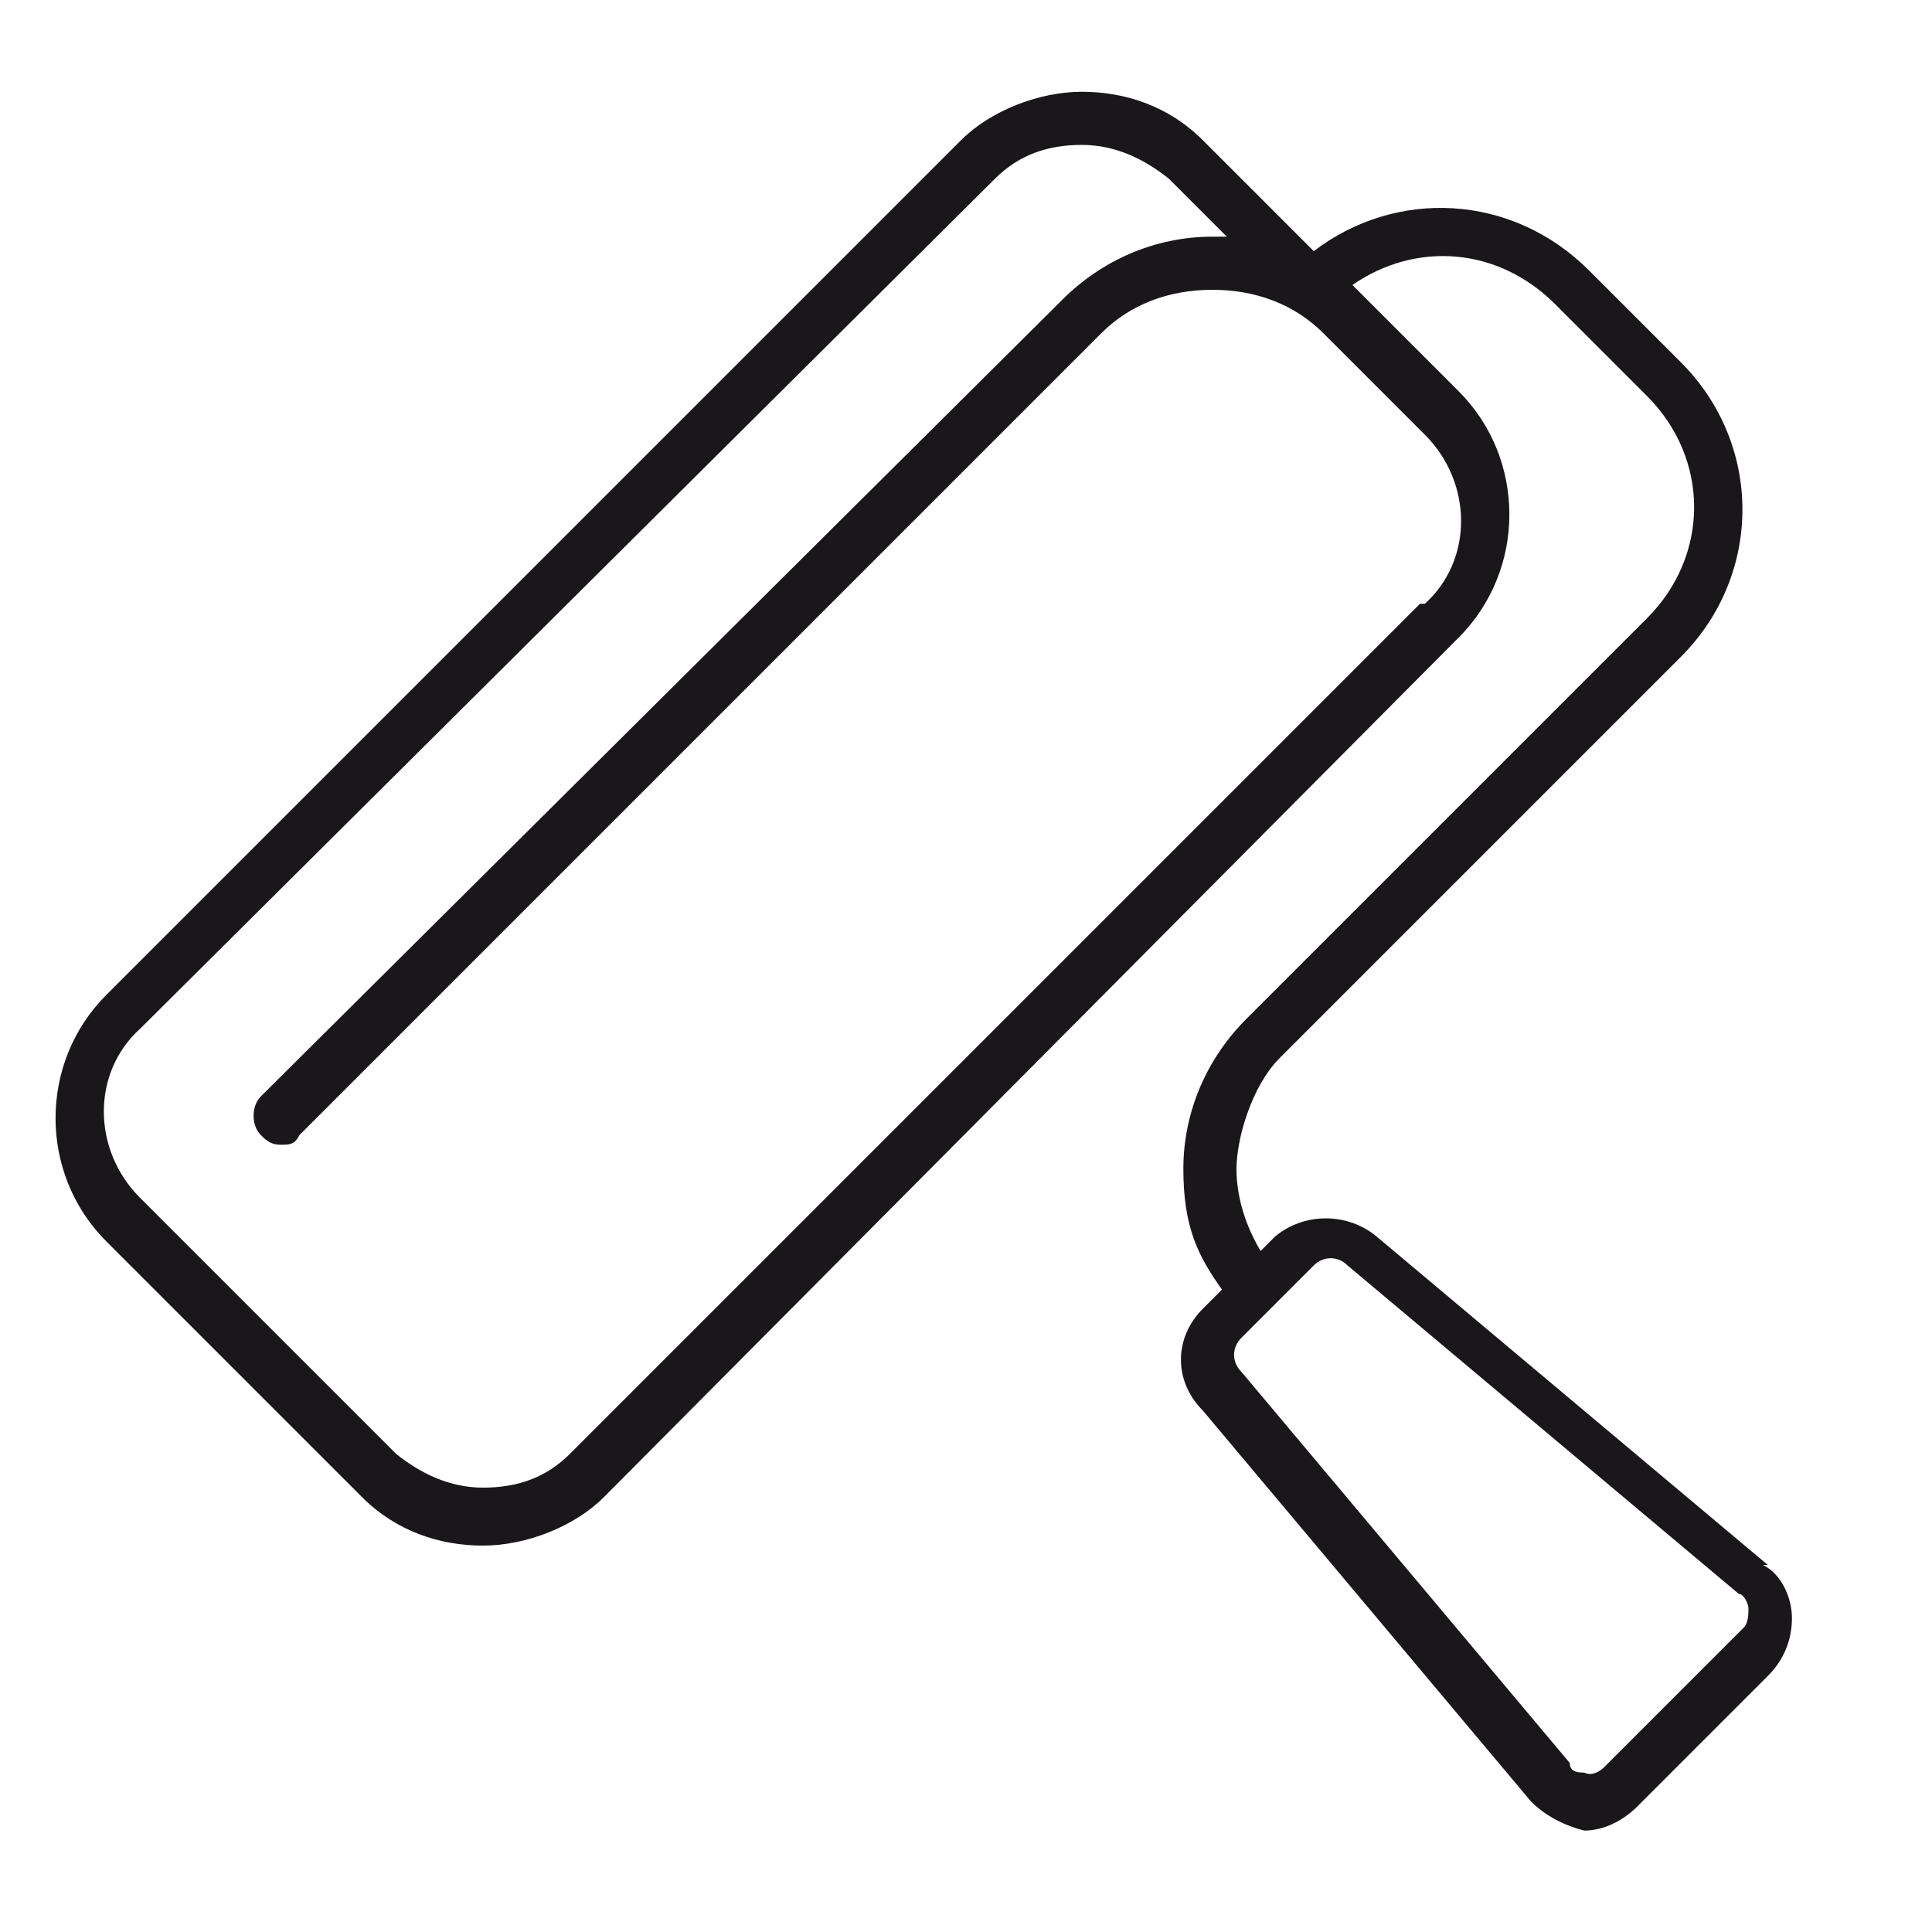
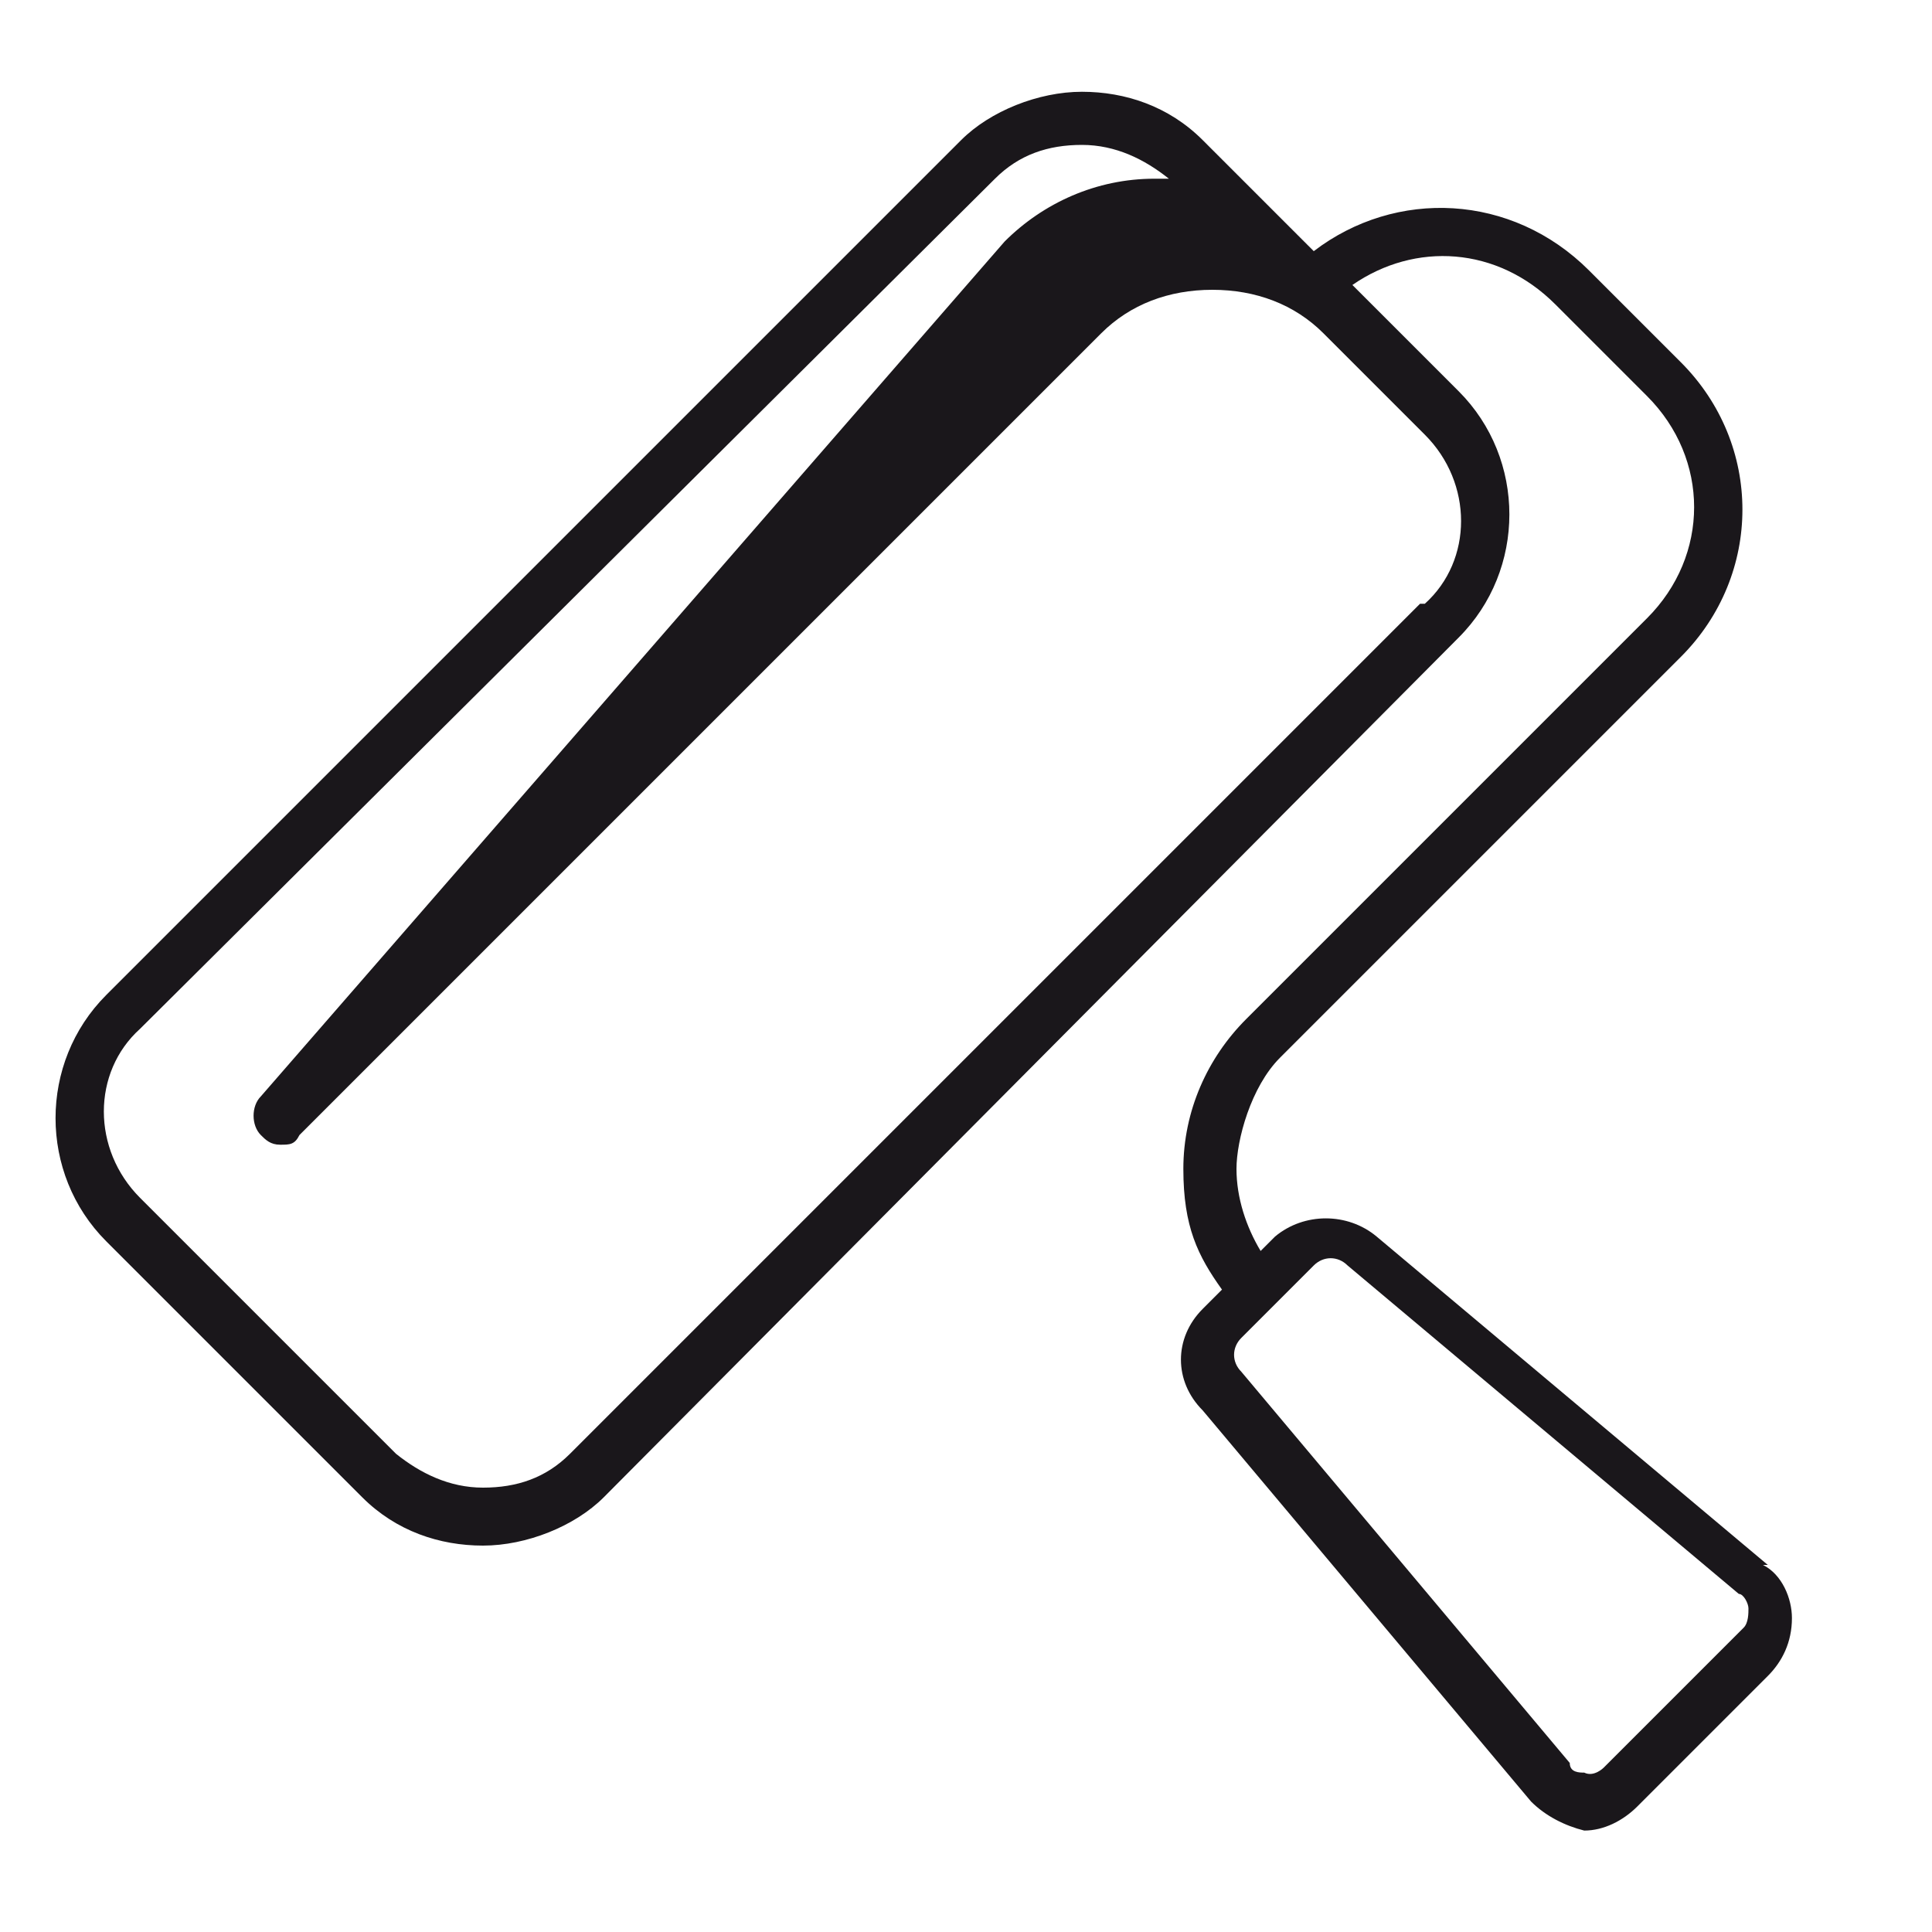
<svg xmlns="http://www.w3.org/2000/svg" id="Capa_1" data-name="Capa 1" version="1.1" viewBox="0 0 40 40">
  <defs>
    <style>
      .cls-1 {
        fill: #1a171b;
        stroke-width: 0px;
      }
    </style>
  </defs>
-   <path class="cls-1" d="M36.6,32.4l-8.1-6.8c-.6-.5-1.5-.5-2.1,0l-.3.3c-.3-.5-.5-1.1-.5-1.7s.3-1.7.9-2.3l8.3-8.3c1.7-1.7,1.7-4.4,0-6.1l-1.9-1.9c-1.6-1.6-4-1.7-5.7-.4l-2.3-2.3c-.7-.7-1.6-1-2.5-1s-1.9.4-2.5,1L2.2,20.6c-1.4,1.4-1.4,3.7,0,5.1l5.3,5.3c.7.7,1.6,1,2.5,1s1.9-.4,2.5-1L30.2,13.2c1.4-1.4,1.4-3.7,0-5.1l-2.2-2.2c1.3-.9,3-.8,4.2.4l1.9,1.9c1.3,1.3,1.3,3.3,0,4.6l-8.3,8.3c-.8.8-1.3,1.9-1.3,3.1s.3,1.8.8,2.5l-.4.4c-.6.6-.6,1.5,0,2.1l6.8,8.1c.3.3.7.5,1.1.6,0,0,0,0,0,0,.4,0,.8-.2,1.1-.5l2.7-2.7c.3-.3.5-.7.5-1.2,0-.4-.2-.9-.6-1.1ZM29.4,12.5L11.8,30.1c-.5.5-1.1.7-1.8.7s-1.3-.3-1.8-.7l-5.3-5.3c-1-1-1-2.6,0-3.5L20.6,3.7c.5-.5,1.1-.7,1.8-.7s1.3.3,1.8.7l1.2,1.2c0,0-.2,0-.3,0h0c-1.2,0-2.3.5-3.1,1.3L5.4,22.7c-.2.2-.2.6,0,.8.1.1.2.2.4.2s.3,0,.4-.2L22.8,6.9c.6-.6,1.4-.9,2.3-.9h0c.9,0,1.7.3,2.3.9,0,0,0,0,0,0l2.1,2.1c1,1,1,2.6,0,3.5ZM35.9,33.9l-2.7,2.7c0,0-.2.2-.4.1-.1,0-.3,0-.3-.2l-6.8-8.1c-.2-.2-.2-.5,0-.7l1.5-1.5c.2-.2.5-.2.7,0l8.1,6.8c.1,0,.2.2.2.3,0,.1,0,.3-.1.4Z" />
+   <path class="cls-1" d="M36.6,32.4l-8.1-6.8c-.6-.5-1.5-.5-2.1,0l-.3.3c-.3-.5-.5-1.1-.5-1.7s.3-1.7.9-2.3l8.3-8.3c1.7-1.7,1.7-4.4,0-6.1l-1.9-1.9c-1.6-1.6-4-1.7-5.7-.4l-2.3-2.3c-.7-.7-1.6-1-2.5-1s-1.9.4-2.5,1L2.2,20.6c-1.4,1.4-1.4,3.7,0,5.1l5.3,5.3c.7.7,1.6,1,2.5,1s1.9-.4,2.5-1L30.2,13.2c1.4-1.4,1.4-3.7,0-5.1l-2.2-2.2c1.3-.9,3-.8,4.2.4l1.9,1.9c1.3,1.3,1.3,3.3,0,4.6l-8.3,8.3c-.8.8-1.3,1.9-1.3,3.1s.3,1.8.8,2.5l-.4.4c-.6.6-.6,1.5,0,2.1l6.8,8.1c.3.3.7.5,1.1.6,0,0,0,0,0,0,.4,0,.8-.2,1.1-.5l2.7-2.7c.3-.3.5-.7.5-1.2,0-.4-.2-.9-.6-1.1ZM29.4,12.5L11.8,30.1c-.5.5-1.1.7-1.8.7s-1.3-.3-1.8-.7l-5.3-5.3c-1-1-1-2.6,0-3.5L20.6,3.7c.5-.5,1.1-.7,1.8-.7s1.3.3,1.8.7c0,0-.2,0-.3,0h0c-1.2,0-2.3.5-3.1,1.3L5.4,22.7c-.2.2-.2.6,0,.8.1.1.2.2.4.2s.3,0,.4-.2L22.8,6.9c.6-.6,1.4-.9,2.3-.9h0c.9,0,1.7.3,2.3.9,0,0,0,0,0,0l2.1,2.1c1,1,1,2.6,0,3.5ZM35.9,33.9l-2.7,2.7c0,0-.2.2-.4.1-.1,0-.3,0-.3-.2l-6.8-8.1c-.2-.2-.2-.5,0-.7l1.5-1.5c.2-.2.5-.2.7,0l8.1,6.8c.1,0,.2.2.2.3,0,.1,0,.3-.1.4Z" />
</svg>